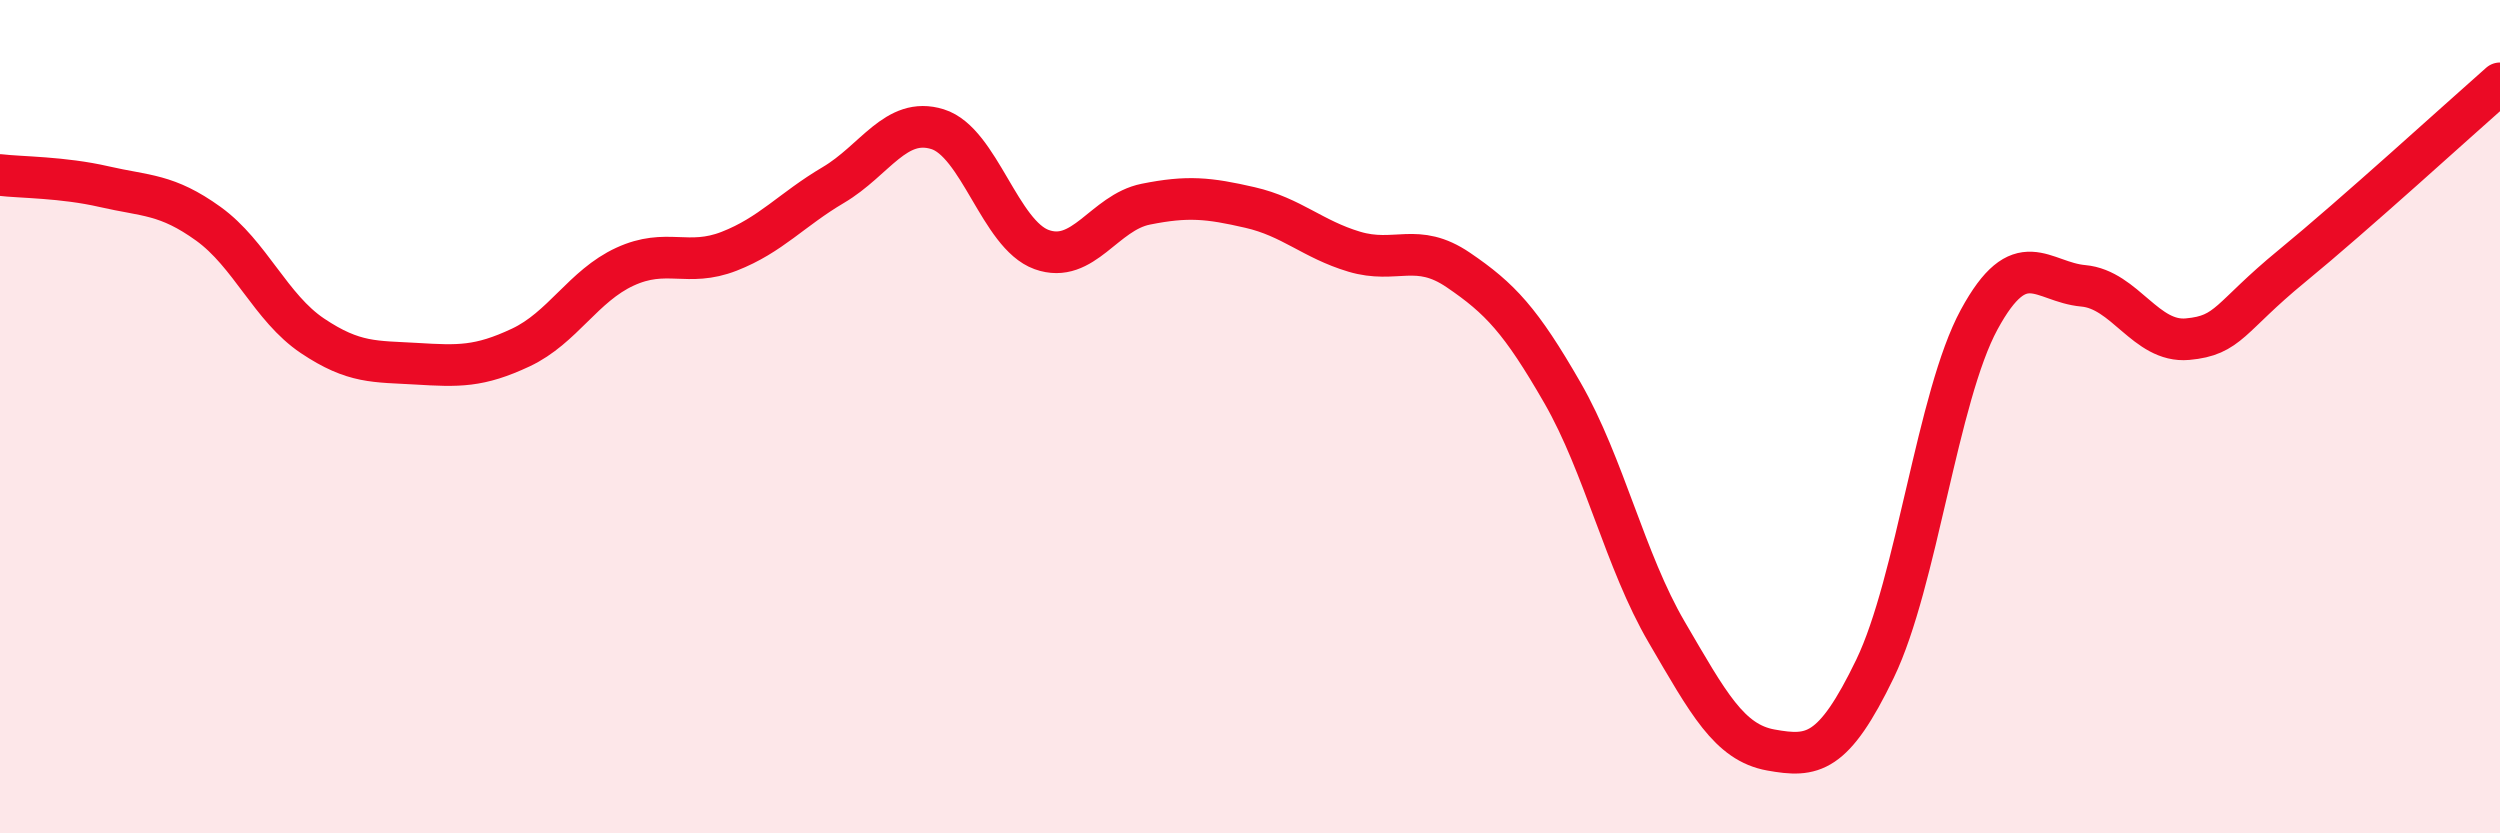
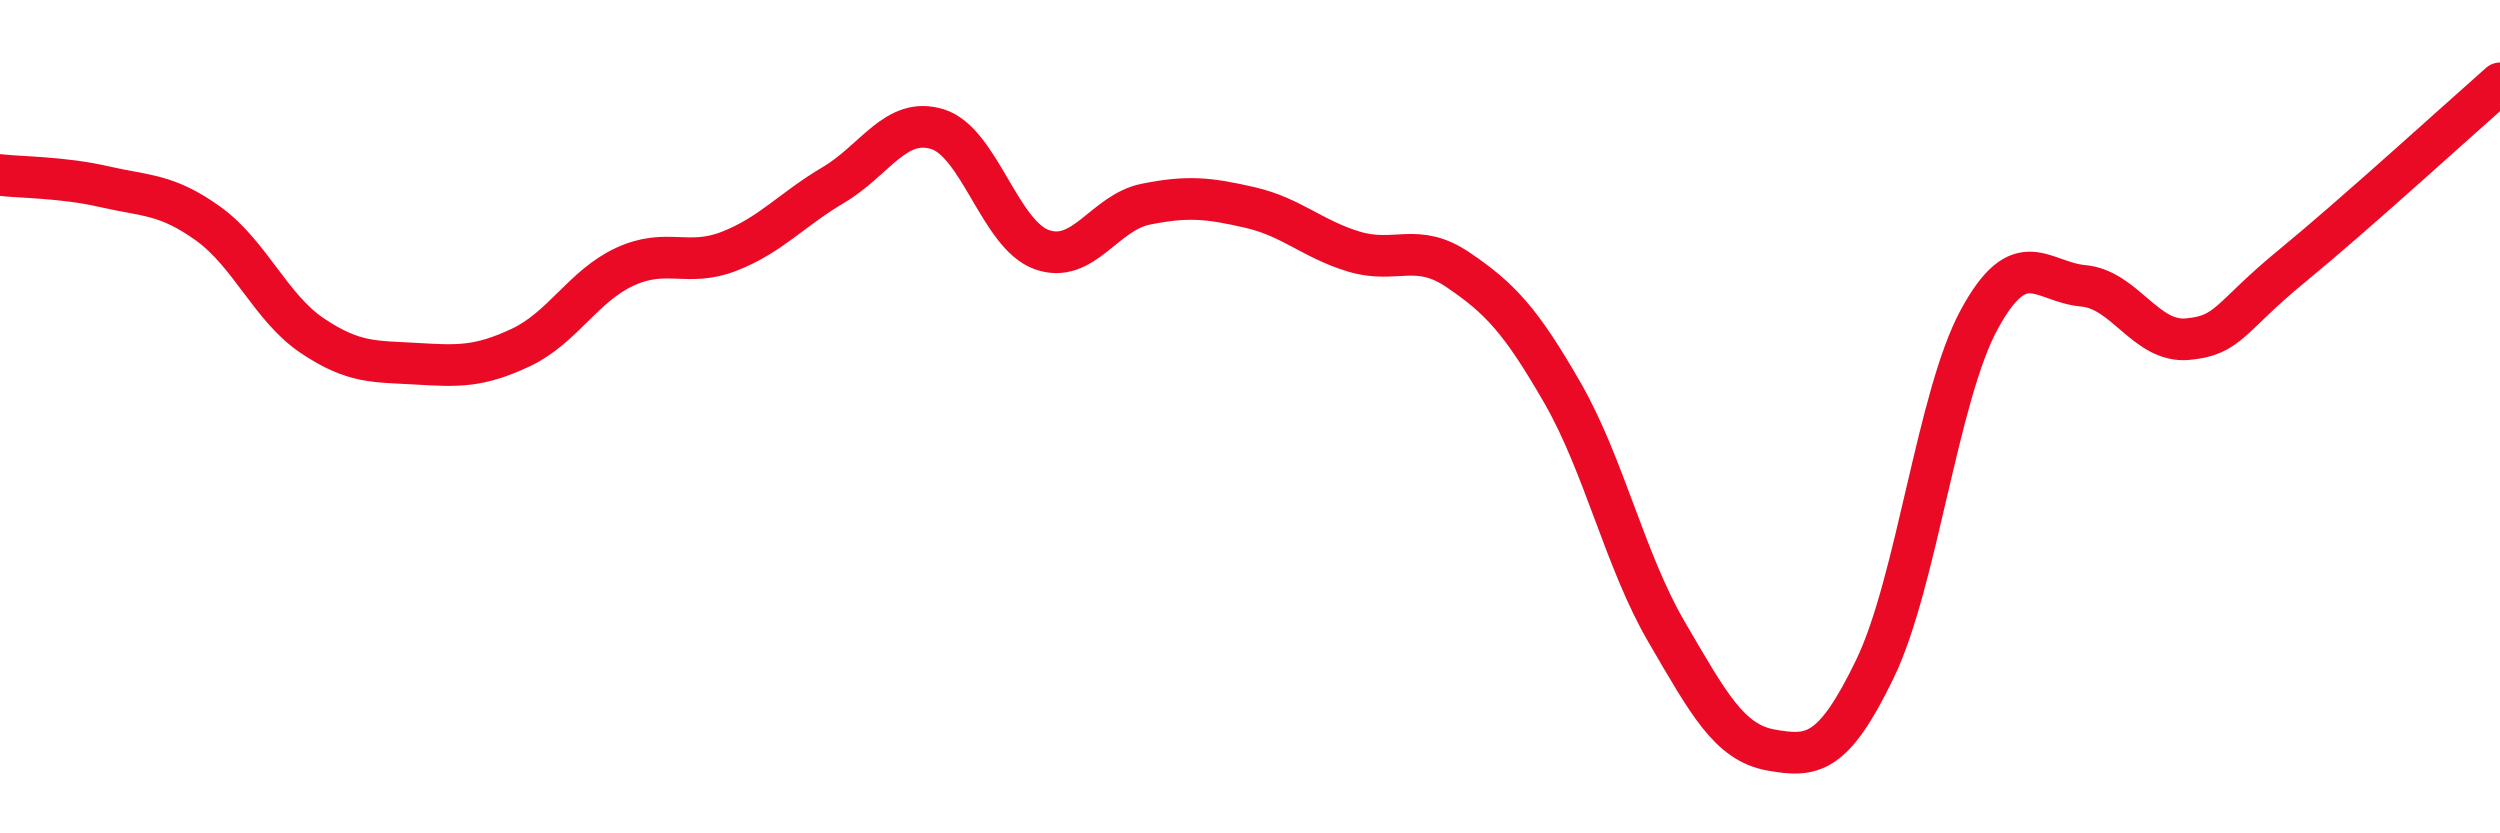
<svg xmlns="http://www.w3.org/2000/svg" width="60" height="20" viewBox="0 0 60 20">
-   <path d="M 0,4.2 C 0.5,4.26 1.5,4.25 2.5,4.48 C 3.5,4.71 4,4.65 5,5.37 C 6,6.09 6.5,7.39 7.5,8.06 C 8.5,8.73 9,8.67 10,8.73 C 11,8.79 11.5,8.81 12.5,8.34 C 13.5,7.87 14,6.86 15,6.4 C 16,5.94 16.5,6.42 17.5,6.03 C 18.5,5.64 19,5.03 20,4.44 C 21,3.85 21.5,2.79 22.5,3.1 C 23.5,3.41 24,5.63 25,5.99 C 26,6.35 26.5,5.1 27.5,4.9 C 28.5,4.7 29,4.75 30,4.98 C 31,5.21 31.5,5.74 32.5,6.04 C 33.5,6.34 34,5.8 35,6.48 C 36,7.16 36.5,7.69 37.5,9.43 C 38.5,11.17 39,13.46 40,15.17 C 41,16.88 41.5,17.82 42.5,18 C 43.5,18.18 44,18.12 45,16.05 C 46,13.98 46.5,9.51 47.5,7.67 C 48.5,5.83 49,6.77 50,6.86 C 51,6.95 51.5,8.23 52.5,8.14 C 53.5,8.05 53.5,7.62 55,6.39 C 56.5,5.16 59,2.88 60,2L60 20L0 20Z" fill="#EB0A25" opacity="0.1" stroke-linecap="round" stroke-linejoin="round" />
  <path d="M 0,4.2 C 0.5,4.26 1.5,4.25 2.5,4.48 C 3.5,4.71 4,4.65 5,5.37 C 6,6.09 6.5,7.39 7.5,8.06 C 8.5,8.73 9,8.67 10,8.73 C 11,8.79 11.5,8.81 12.5,8.34 C 13.5,7.87 14,6.86 15,6.4 C 16,5.94 16.5,6.42 17.5,6.03 C 18.5,5.64 19,5.03 20,4.44 C 21,3.85 21.5,2.79 22.5,3.1 C 23.5,3.41 24,5.63 25,5.99 C 26,6.35 26.5,5.1 27.5,4.9 C 28.5,4.7 29,4.75 30,4.98 C 31,5.21 31.5,5.74 32.5,6.04 C 33.5,6.34 34,5.8 35,6.48 C 36,7.16 36.5,7.69 37.5,9.43 C 38.5,11.17 39,13.46 40,15.17 C 41,16.88 41.5,17.82 42.5,18 C 43.5,18.18 44,18.12 45,16.05 C 46,13.98 46.5,9.51 47.5,7.67 C 48.5,5.83 49,6.77 50,6.86 C 51,6.95 51.5,8.23 52.5,8.14 C 53.5,8.05 53.5,7.62 55,6.39 C 56.5,5.16 59,2.88 60,2" stroke="#EB0A25" stroke-width="1" fill="none" stroke-linecap="round" stroke-linejoin="round" />
</svg>